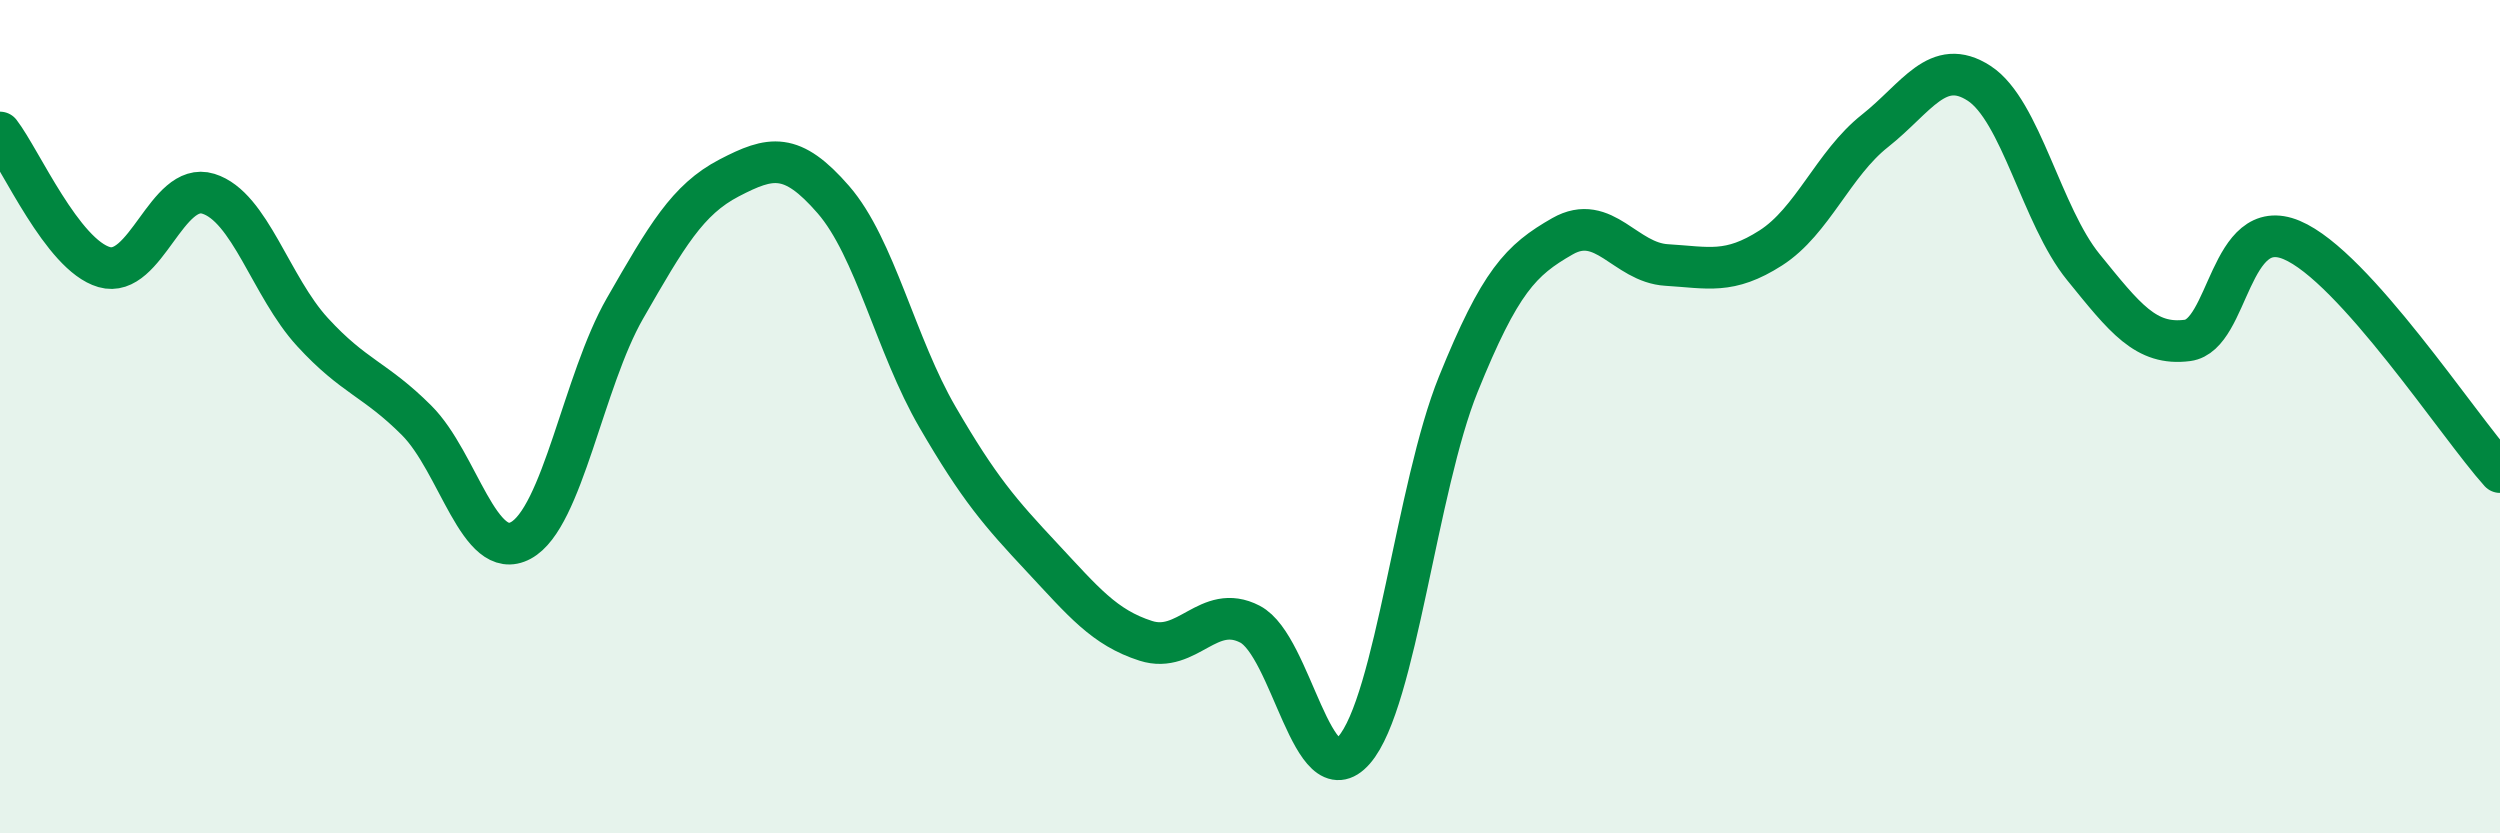
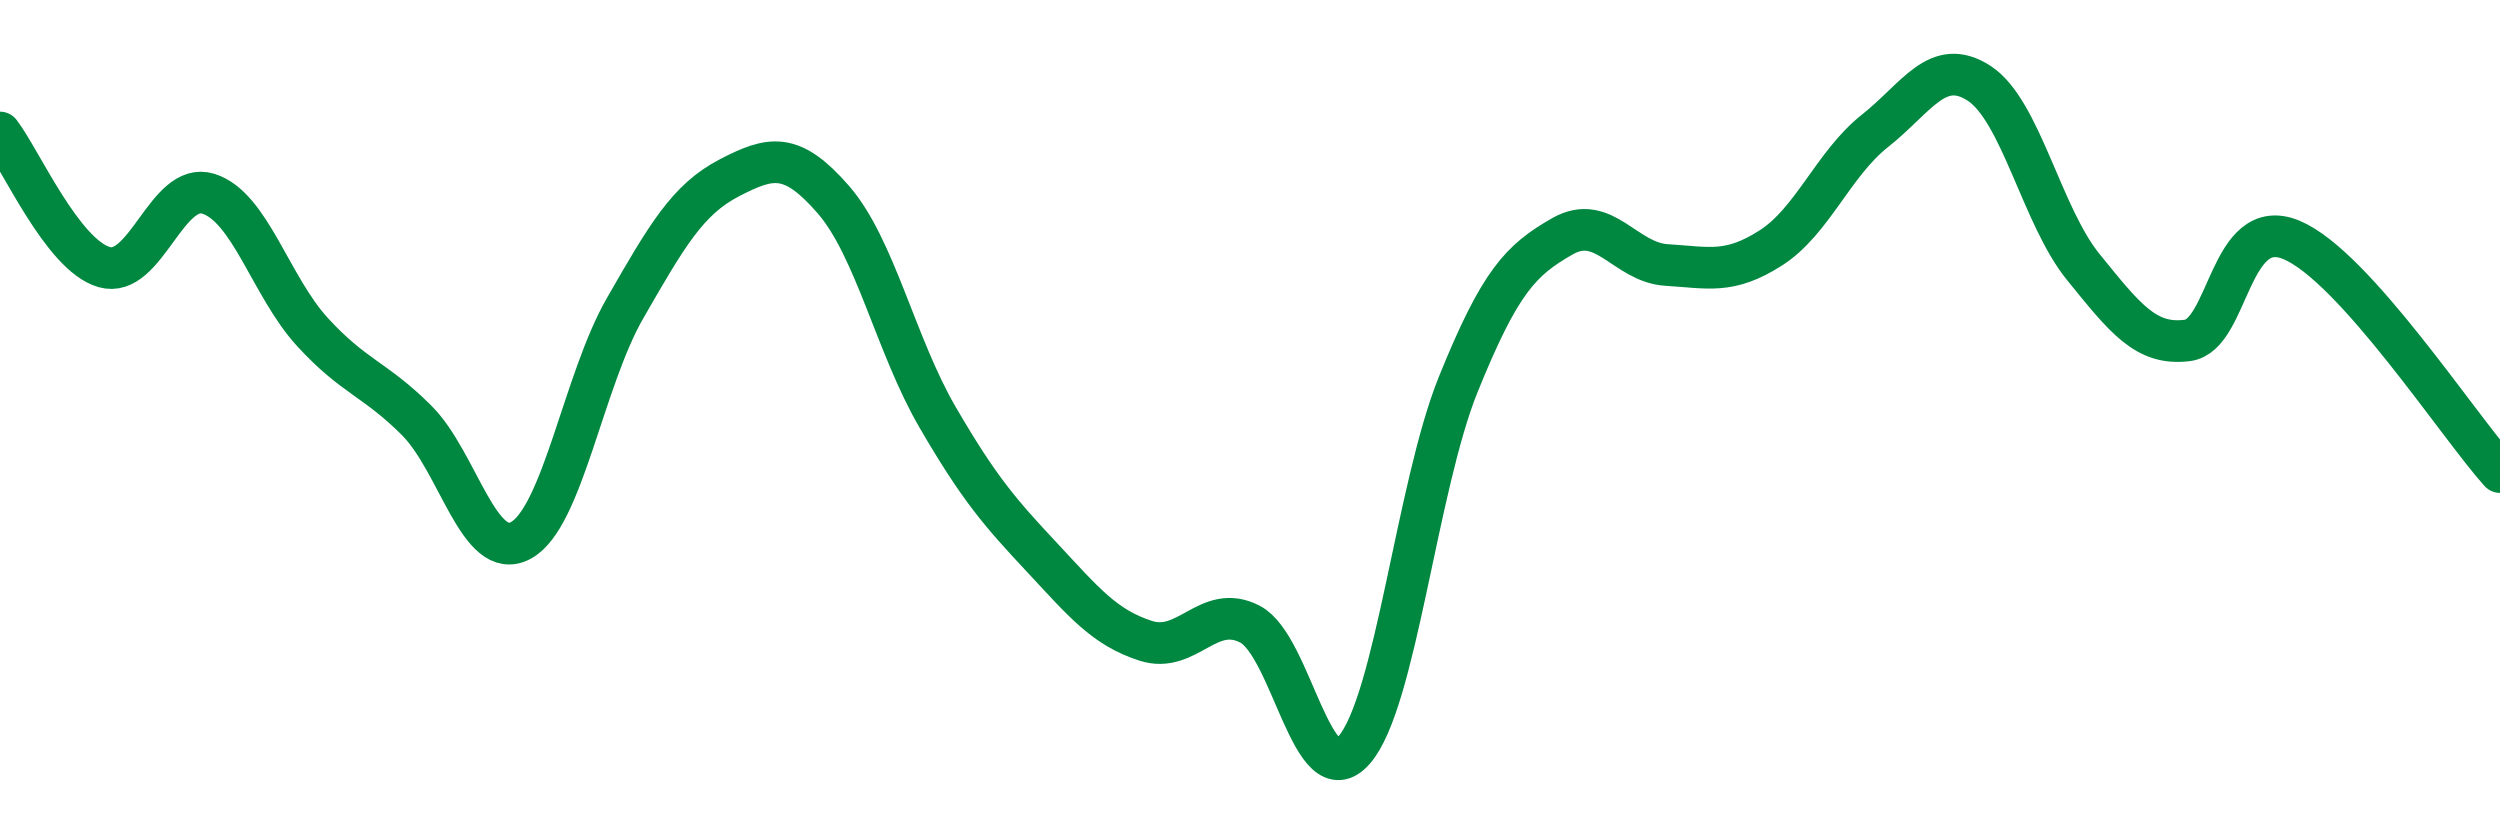
<svg xmlns="http://www.w3.org/2000/svg" width="60" height="20" viewBox="0 0 60 20">
-   <path d="M 0,3.18 C 0.5,3.83 1.5,6.12 2.5,6.41 C 3.5,6.7 4,4.34 5,4.65 C 6,4.96 6.5,6.88 7.5,7.97 C 8.5,9.06 9,9.09 10,10.09 C 11,11.09 11.5,13.51 12.5,12.97 C 13.5,12.43 14,9.14 15,7.4 C 16,5.66 16.5,4.79 17.5,4.27 C 18.5,3.75 19,3.64 20,4.79 C 21,5.94 21.5,8.29 22.5,10.01 C 23.5,11.73 24,12.3 25,13.37 C 26,14.44 26.5,15.06 27.5,15.38 C 28.5,15.7 29,14.46 30,14.98 C 31,15.5 31.5,19.15 32.5,18 C 33.5,16.85 34,11.69 35,9.22 C 36,6.75 36.5,6.24 37.5,5.67 C 38.5,5.1 39,6.3 40,6.36 C 41,6.42 41.5,6.59 42.5,5.95 C 43.5,5.31 44,3.93 45,3.14 C 46,2.35 46.5,1.35 47.5,2 C 48.5,2.65 49,5.18 50,6.41 C 51,7.64 51.5,8.3 52.5,8.17 C 53.5,8.04 53.5,5.13 55,5.76 C 56.5,6.39 59,10.22 60,11.33L60 20L0 20Z" fill="#008740" opacity="0.1" stroke-linecap="round" stroke-linejoin="round" />
  <path d="M 0,3.18 C 0.5,3.83 1.5,6.12 2.5,6.41 C 3.5,6.7 4,4.34 5,4.65 C 6,4.96 6.5,6.88 7.5,7.97 C 8.5,9.06 9,9.09 10,10.09 C 11,11.09 11.5,13.51 12.5,12.97 C 13.5,12.43 14,9.14 15,7.4 C 16,5.66 16.5,4.79 17.5,4.27 C 18.5,3.75 19,3.64 20,4.79 C 21,5.94 21.5,8.29 22.5,10.01 C 23.5,11.73 24,12.3 25,13.37 C 26,14.44 26.5,15.06 27.5,15.38 C 28.5,15.7 29,14.46 30,14.98 C 31,15.5 31.5,19.15 32.5,18 C 33.5,16.85 34,11.69 35,9.22 C 36,6.75 36.5,6.24 37.5,5.67 C 38.5,5.1 39,6.3 40,6.36 C 41,6.42 41.5,6.59 42.5,5.95 C 43.5,5.31 44,3.93 45,3.14 C 46,2.35 46.5,1.35 47.5,2 C 48.5,2.65 49,5.18 50,6.41 C 51,7.64 51.5,8.3 52.5,8.17 C 53.5,8.04 53.5,5.13 55,5.76 C 56.5,6.39 59,10.22 60,11.33" stroke="#008740" stroke-width="1" fill="none" stroke-linecap="round" stroke-linejoin="round" />
</svg>